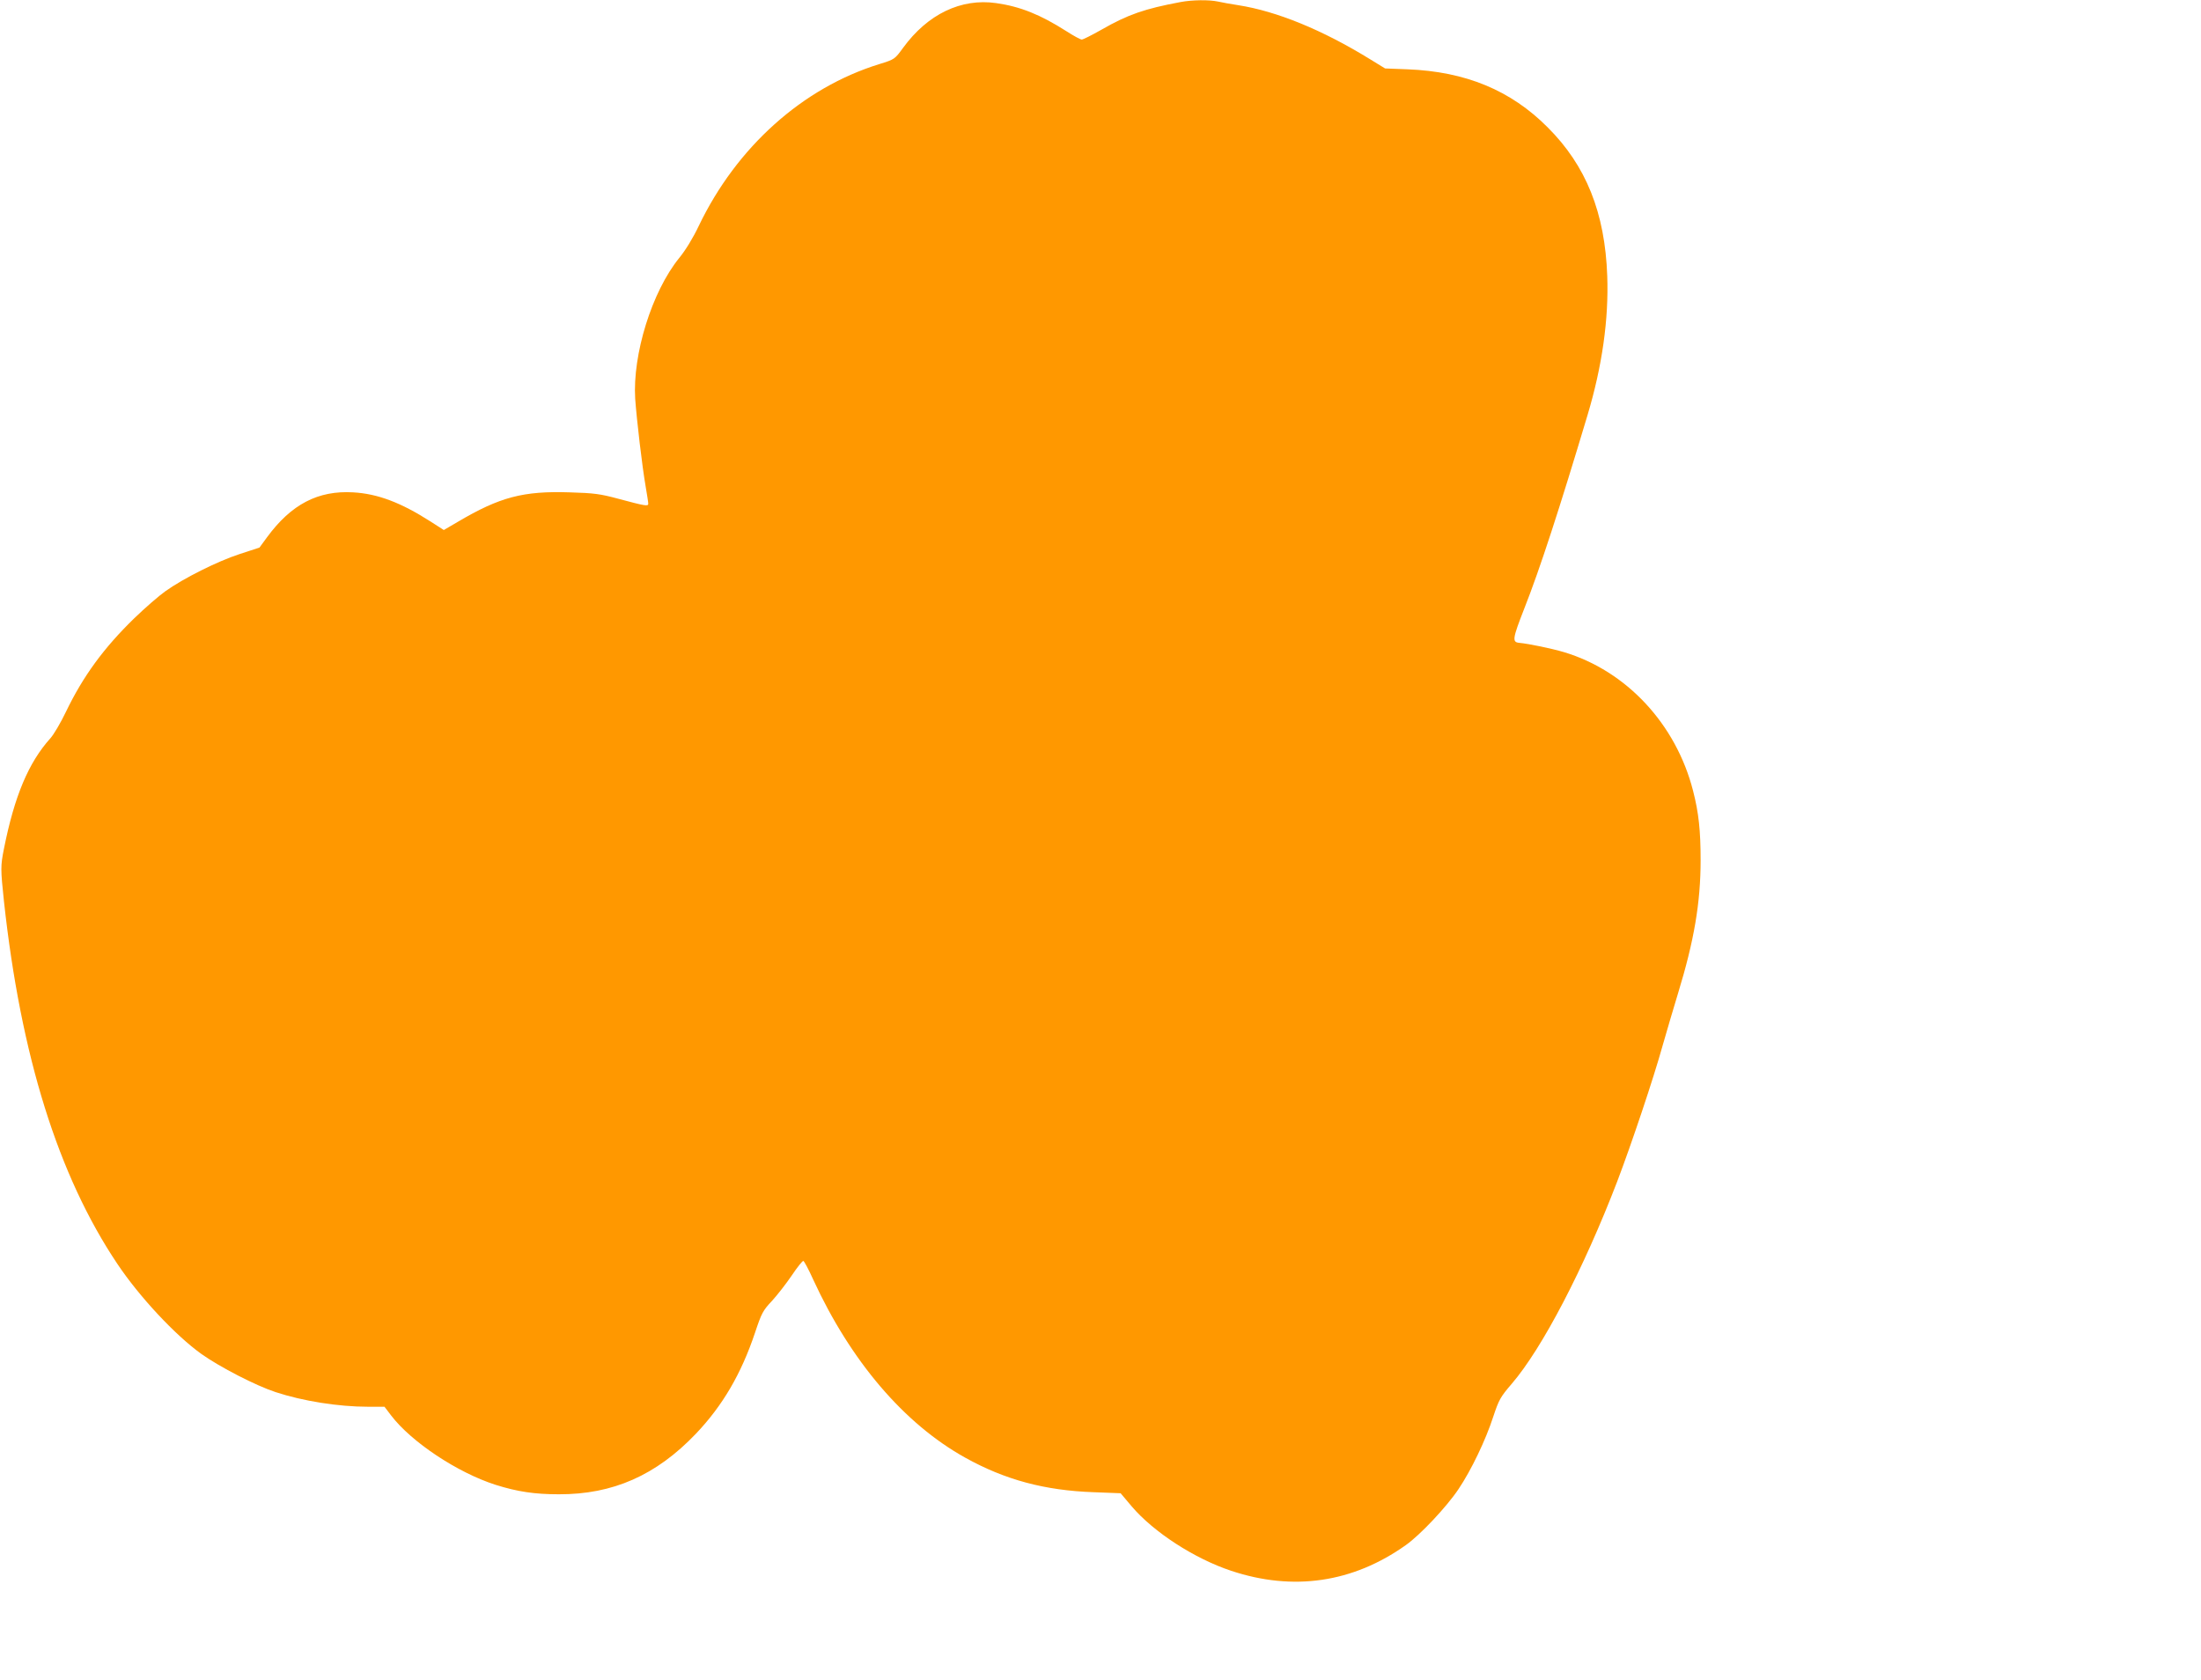
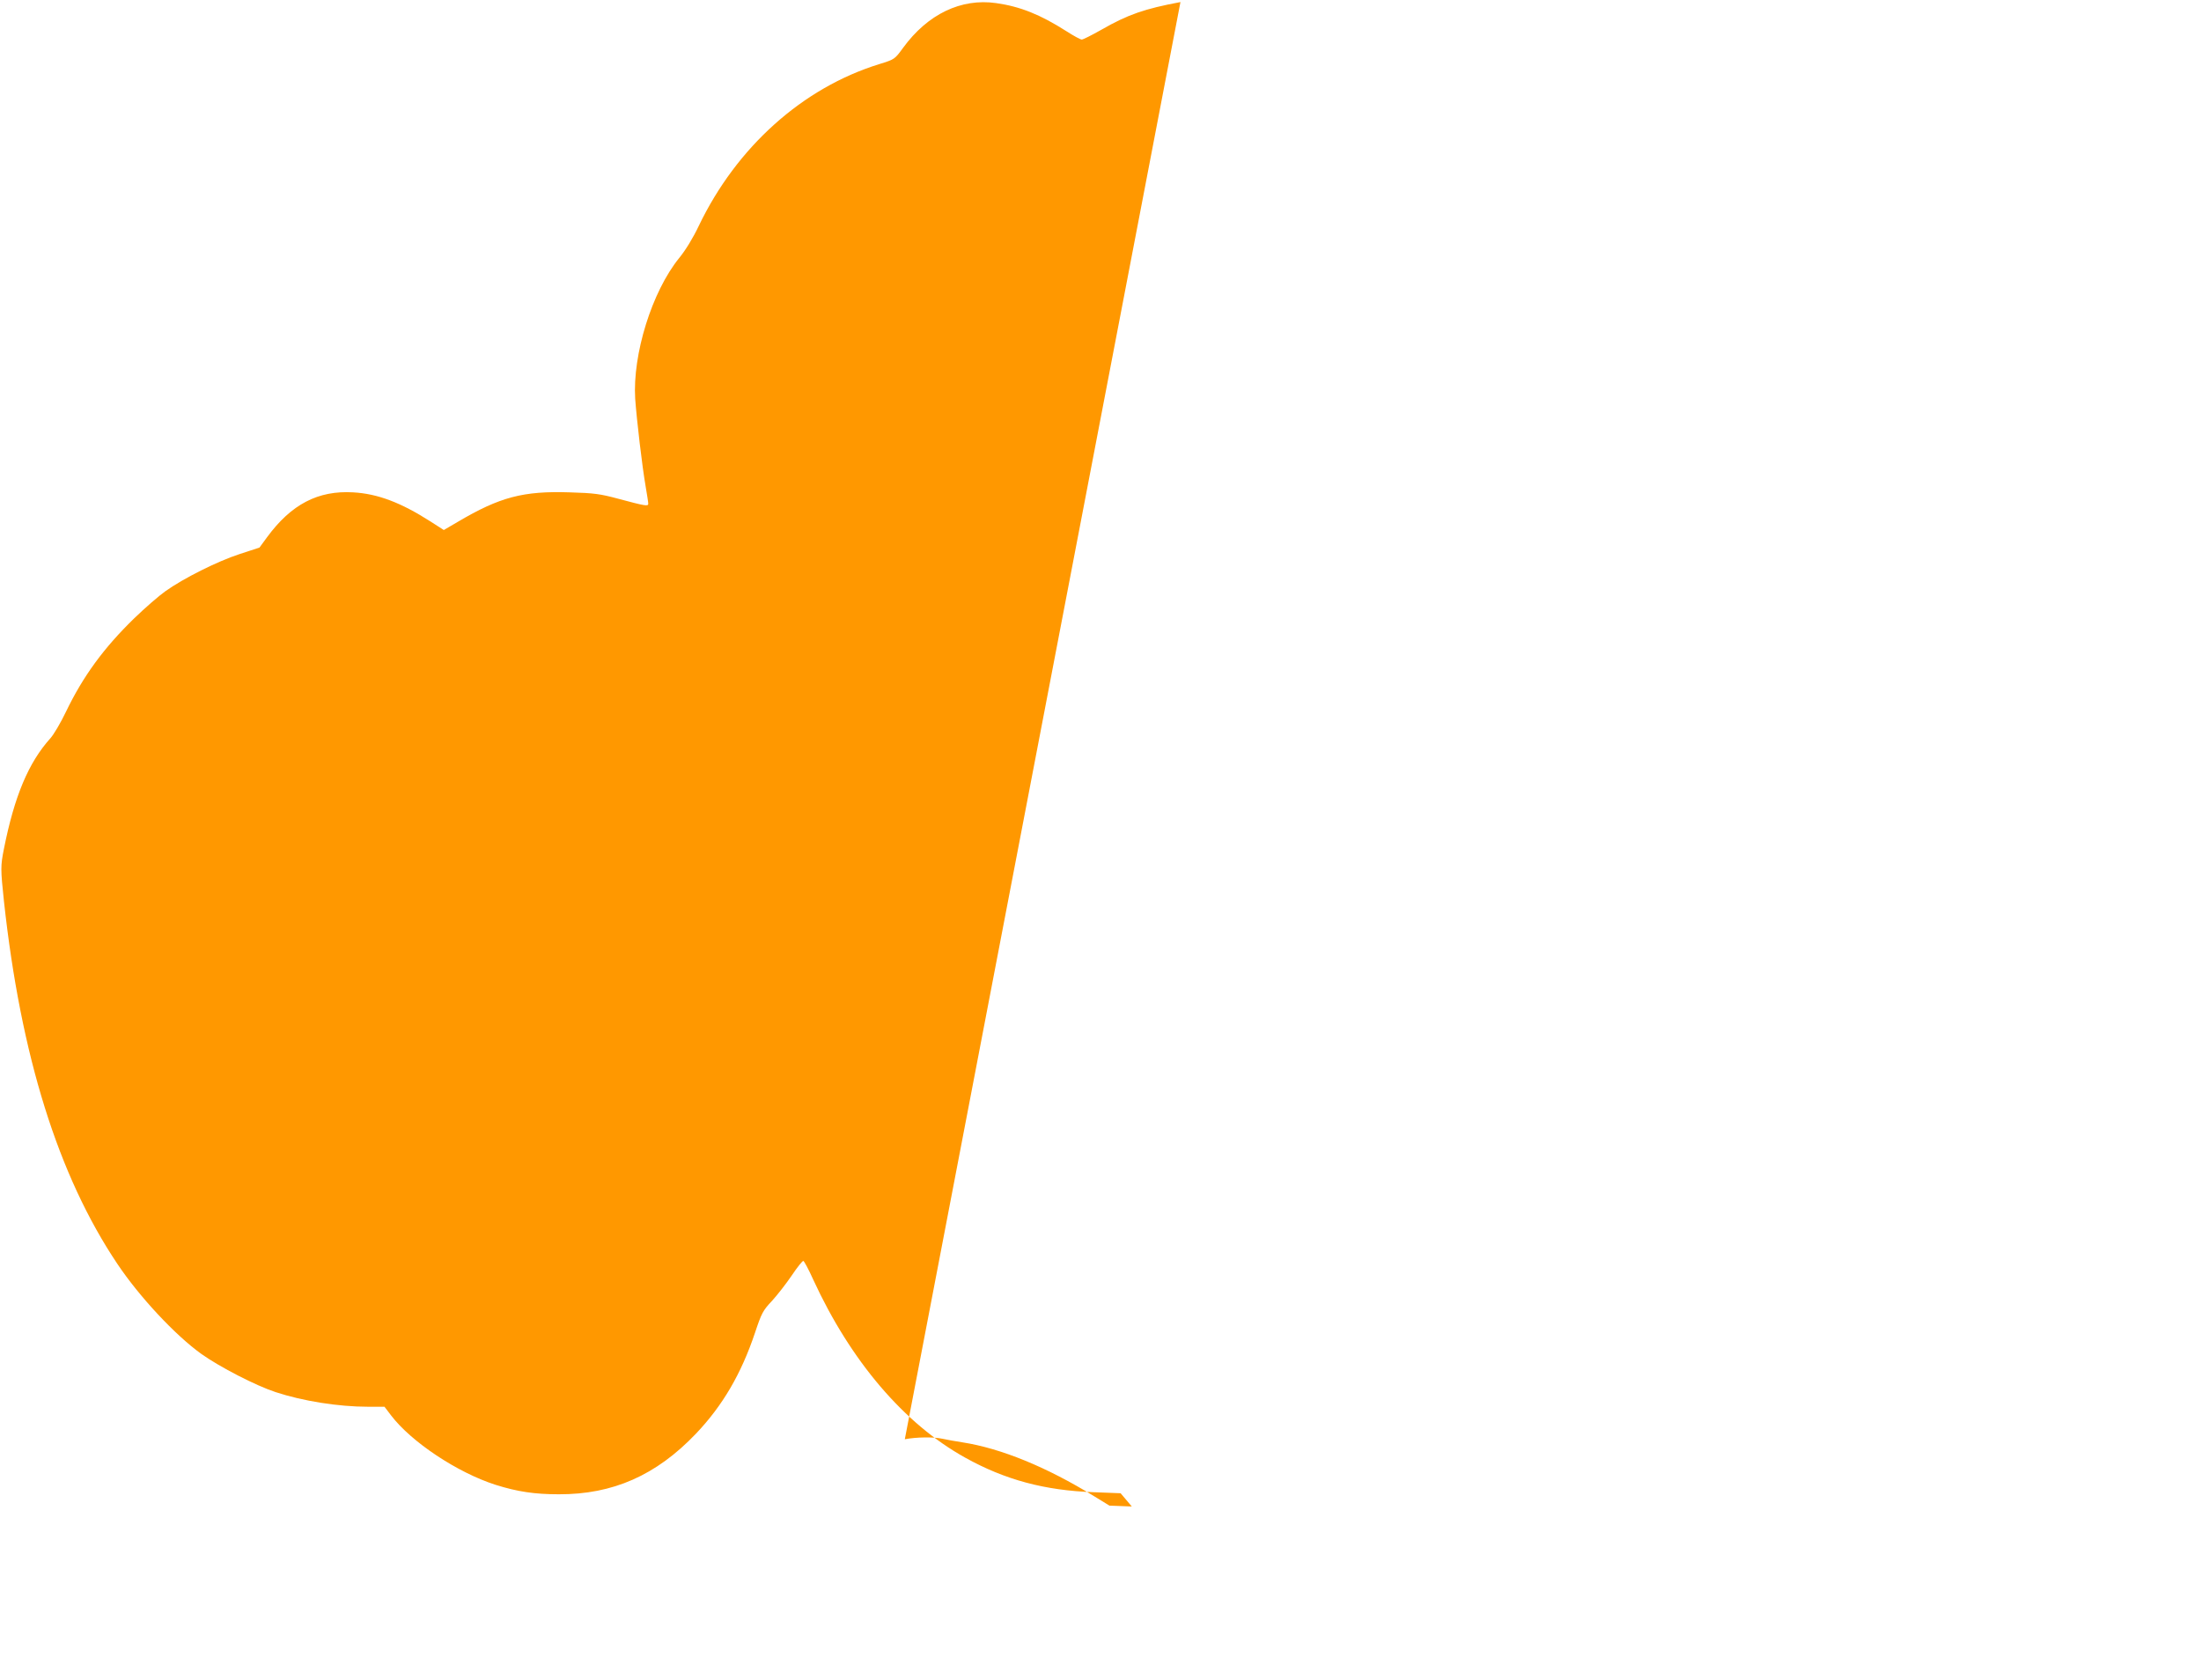
<svg xmlns="http://www.w3.org/2000/svg" version="1.0" width="1280pt" height="977pt" viewBox="0 0 1280 977" preserveAspectRatio="xMidYMid meet">
  <g transform="translate(0,977) scale(0.1,-0.1)" fill="#ff9800" stroke="none">
-     <path d="M6865 9758 c-208 -39 -305 -72 -460 -161 -55 -31 -106 -57 -114 -57 -8 0 -48 22 -90 49 -151 96 -267 143 -408 163 -204 29 -398 -64 -541 -260 -49 -67 -49 -67 -139 -95 -446 -138 -829 -482 -1049 -940 -32 -68 -77 -142 -114 -187 -159 -196 -272 -561 -256 -819 9 -124 40 -390 61 -511 8 -47 15 -91 15 -99 0 -16 -15 -14 -175 29 -104 28 -141 33 -281 37 -271 9 -407 -27 -651 -171 l-82 -48 -78 50 c-172 110 -307 161 -449 169 -204 12 -360 -69 -501 -261 l-44 -60 -116 -38 c-129 -42 -326 -141 -430 -215 -37 -26 -119 -97 -182 -158 -177 -172 -298 -337 -398 -545 -30 -63 -71 -132 -90 -153 -127 -141 -209 -336 -270 -642 -20 -101 -20 -117 0 -306 98 -899 315 -1595 660 -2109 128 -191 336 -414 488 -523 107 -76 316 -184 432 -222 158 -52 365 -85 537 -85 l96 0 38 -50 c118 -155 386 -333 608 -404 127 -40 227 -55 368 -55 314 -1 566 110 797 352 156 164 264 349 344 588 38 114 46 129 99 185 31 34 83 101 115 148 32 48 62 85 67 84 5 -2 31 -50 57 -108 218 -474 528 -838 884 -1036 232 -129 463 -191 748 -201 l156 -6 65 -77 c127 -149 364 -303 578 -374 361 -120 708 -69 1015 149 84 59 239 224 307 326 74 110 158 285 202 421 33 99 41 114 108 192 177 206 418 668 613 1176 83 218 211 599 264 790 23 80 63 217 90 305 93 304 131 526 131 773 0 172 -11 276 -44 404 -99 387 -387 697 -751 806 -71 21 -205 49 -260 54 -42 4 -39 24 29 198 92 233 205 581 368 1125 86 287 124 559 115 810 -13 368 -123 642 -347 865 -214 215 -477 324 -815 337 l-130 5 -88 54 c-276 170 -542 279 -767 314 -41 6 -94 16 -117 21 -51 11 -150 10 -218 -3z" />
+     <path d="M6865 9758 c-208 -39 -305 -72 -460 -161 -55 -31 -106 -57 -114 -57 -8 0 -48 22 -90 49 -151 96 -267 143 -408 163 -204 29 -398 -64 -541 -260 -49 -67 -49 -67 -139 -95 -446 -138 -829 -482 -1049 -940 -32 -68 -77 -142 -114 -187 -159 -196 -272 -561 -256 -819 9 -124 40 -390 61 -511 8 -47 15 -91 15 -99 0 -16 -15 -14 -175 29 -104 28 -141 33 -281 37 -271 9 -407 -27 -651 -171 l-82 -48 -78 50 c-172 110 -307 161 -449 169 -204 12 -360 -69 -501 -261 l-44 -60 -116 -38 c-129 -42 -326 -141 -430 -215 -37 -26 -119 -97 -182 -158 -177 -172 -298 -337 -398 -545 -30 -63 -71 -132 -90 -153 -127 -141 -209 -336 -270 -642 -20 -101 -20 -117 0 -306 98 -899 315 -1595 660 -2109 128 -191 336 -414 488 -523 107 -76 316 -184 432 -222 158 -52 365 -85 537 -85 l96 0 38 -50 c118 -155 386 -333 608 -404 127 -40 227 -55 368 -55 314 -1 566 110 797 352 156 164 264 349 344 588 38 114 46 129 99 185 31 34 83 101 115 148 32 48 62 85 67 84 5 -2 31 -50 57 -108 218 -474 528 -838 884 -1036 232 -129 463 -191 748 -201 l156 -6 65 -77 l-130 5 -88 54 c-276 170 -542 279 -767 314 -41 6 -94 16 -117 21 -51 11 -150 10 -218 -3z" />
  </g>
</svg>